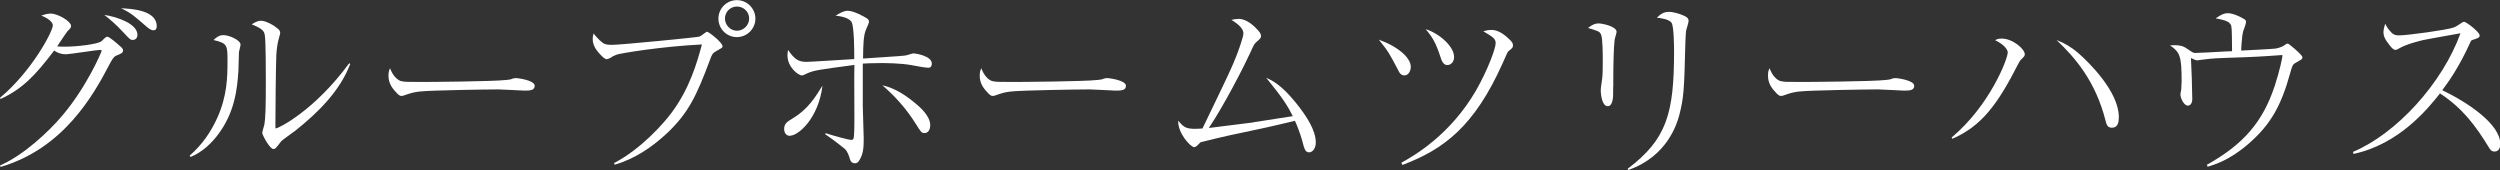
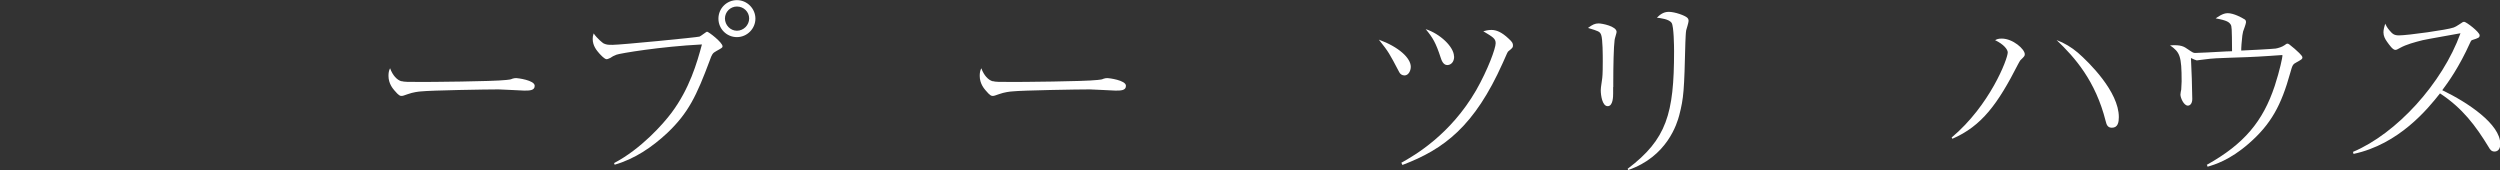
<svg xmlns="http://www.w3.org/2000/svg" id="_レイヤー_1" data-name="レイヤー 1" viewBox="0 0 187.91 12.79">
  <rect x="0" y="0" width="187.91" height="12.79" fill="#333333" stroke="none" />
  <defs>
    <style>
      .cls-1 {
        fill: #fff;
        stroke-width: 0px;
      }
    </style>
  </defs>
-   <path class="cls-1" d="M.01,12.43c1.72-.74,3.63-2.5,4.68-3.75,1.87-2.21,2.95-4.8,2.95-4.86,0-.03-.01-.07-.12-.07-.22,0-2.31.33-2.56.33-.33,0-.62-.09-.89-.28C2.64,5.69,1.66,6.7.04,7.44l-.04-.09C2.37,5.38,3.97,2.37,3.97,1.91c0-.37-.68-.67-.87-.74.18-.06.46-.15.7-.15.55,0,1.54.58,1.54.93,0,.12-.03.16-.27.4-.13.16-.67.98-.77,1.13.1.02.28.03.55.03.92,0,2.53-.18,2.8-.43.04-.04.25-.25.3-.28.04-.03.09-.04.13-.04.13,0,.74.52.9.67.18.15.27.24.27.36,0,.19-.16.25-.53.4-.19.09-.33.34-.5.67C7.01,7.17,4.77,11.16.04,12.55l-.03-.12ZM10.33,2.61c0,.24-.13.39-.36.39-.18,0-.22-.06-.71-.58-.58-.62-.92-.9-1.42-1.3.99.15,2.49.67,2.49,1.5ZM11.78,1.97c0,.21-.09.31-.25.31-.15,0-.36-.13-.55-.31-.9-.77-1.11-.98-1.88-1.35.76.04,2.68.13,2.68,1.35Z" />
-   <path class="cls-1" d="M14.26,11.69c.9-.77,1.59-1.76,2.07-2.83.74-1.64.77-3.04.77-4.25s0-1.36-1.05-1.6c.15-.15.39-.37.74-.37.46,0,1.29.39,1.29.71,0,.09-.1.47-.12.56-.01.22-.03,1.21-.04,1.41-.09,1.44-.3,3.16-1.53,4.79-.44.59-1.13,1.3-2.06,1.69l-.07-.1ZM26.32,4.82c-.79,2.06-2.44,3.66-4.13,5.01-.16.13-.96.67-1.08.82-.37.49-.42.55-.56.55-.28,0-.84-1.07-.84-1.21,0-.09.13-.5.15-.58.1-.53.12-1.33.12-3.32,0-.62,0-2.89-.07-3.39-.04-.33-.12-.52-.99-.87.15-.09.4-.27.7-.27.39,0,1.01.37,1.29.62.07.06.15.16.15.3,0,.09-.12.44-.13.52-.06.21-.13.64-.16,1.1-.04.98-.07,4.22-.07,5.3,0,.22,0,.25.04.25.18,0,2.9-1.33,5.51-4.9l.1.09Z" />
  <path class="cls-1" d="M30.19,6.1c.21.06.36.06,1.66.06.27,0,5.17-.03,6.21-.15.28-.03.3-.03.47-.1.09-.03.18-.04.28-.04.07,0,1.38.15,1.38.58,0,.36-.39.36-.79.36-.22,0-1.62-.09-1.93-.09-.89,0-5.08.07-5.81.15-.18.01-.61.06-1.02.21-.28.1-.36.13-.46.13s-.19,0-.55-.43c-.1-.12-.43-.5-.43-1.07,0-.21.02-.39.12-.58.19.53.52.89.86.98Z" />
  <path class="cls-1" d="M46.17,12.25c2-1.05,3.67-2.92,4.31-3.78,1.35-1.81,1.91-3.75,2.28-5.13-3.14.16-6.15.67-6.42.77-.24.1-.31.13-.46.24-.18.09-.24.1-.28.1-.16,0-.43-.3-.56-.44-.18-.21-.49-.56-.49-1.08,0-.13.01-.22.07-.42.28.4.67.71.76.76.24.1.33.1.67.1.61,0,6.34-.56,6.53-.62.1-.04.52-.37.56-.37.12,0,1.17.81,1.17,1.1,0,.1-.04.12-.47.36-.28.15-.33.25-.49.7-.99,2.65-1.6,3.94-3.19,5.45-1.14,1.07-2.46,1.96-3.96,2.39l-.04-.12ZM55.39,2.79c-.77,0-1.39-.62-1.39-1.39s.62-1.39,1.39-1.39,1.39.64,1.39,1.39-.62,1.39-1.39,1.39ZM55.39.49c-.5,0-.9.41-.9.9s.4.92.9.92.92-.42.92-.92-.41-.9-.92-.9Z" />
-   <path class="cls-1" d="M59.37,10.21c-.27,0-.43-.22-.43-.52,0-.4.24-.55.64-.79,1.13-.68,1.66-1.53,2.24-2.46-.3,2.47-1.82,3.76-2.44,3.76ZM62.09,10.02c.77.25,1.76.5,1.9.5.12,0,.16-.09.16-.1.07-.15.07-1.1.07-1.35,0-.52-.01-2.83-.01-3.3,0-.24.01-.59.01-.89-2.74.37-3.02.4-3.56.64-.28.13-.31.15-.4.15-.24,0-1.07-.61-1.07-1.5,0-.07,0-.16.04-.42.49.7.77.9,1.39.9.31,0,3.05-.18,3.59-.21,0-.59,0-2.46-.21-2.8-.13-.19-.46-.39-1.19-.46.33-.21.61-.37.92-.37.43,0,1.24.44,1.41.56.06.03.18.12.18.27,0,.1-.21.52-.24.61-.18.47-.19,1.02-.21,2.15,2.81-.18,3.07-.21,3.24-.24.09-.01.47-.15.55-.15.12,0,1.38.18,1.38.77,0,.18-.07.31-.27.31-.22,0-.86-.12-1.23-.19-.84-.16-2.06-.16-2.34-.16-.8,0-1.1.03-1.35.04v3.14c0,.39.07,2.1.07,2.45,0,.65-.01,1.14-.3,1.63-.15.27-.28.27-.36.27-.3,0-.36-.24-.42-.46-.04-.12-.15-.44-.33-.61-.16-.13-.74-.61-1.47-1.1v-.09ZM68.87,7.82c.28.24,1.05.89,1.05,1.6,0,.1-.03.58-.43.58-.22,0-.25-.04-.68-.73-.68-1.08-1.53-2.04-2.49-2.86.96.21,1.79.77,2.55,1.41Z" />
  <path class="cls-1" d="M74.63,6.1c.21.06.36.06,1.66.06.27,0,5.17-.03,6.21-.15.28-.03.3-.03.47-.1.09-.03.18-.04.28-.04.07,0,1.38.15,1.38.58,0,.36-.39.36-.79.36-.22,0-1.62-.09-1.93-.09-.89,0-5.08.07-5.81.15-.18.01-.61.06-1.02.21-.28.1-.36.13-.46.13s-.19,0-.55-.43c-.1-.12-.43-.5-.43-1.07,0-.21.02-.39.12-.58.19.53.52.89.86.98Z" />
-   <path class="cls-1" d="M94.22,9.19c.47-.07,2.53-.4,2.95-.46-.37-.73-.67-1.26-2-2.89.47.22,1.13.53,2.22,1.87.84,1.04,1.51,2.09,1.51,3.01,0,.47-.28.73-.49.73-.3,0-.36-.22-.53-.87-.19-.68-.43-1.25-.55-1.5-.55.13-1.85.45-2.93.67-1.35.28-2.52.53-3.75.84-.01,0-.4.09-.41.1-.04.03-.22.22-.25.25-.06.06-.15.12-.24.12-.25,0-1.24-1.05-1.19-1.99.47.56.61.67,1.82.59,1.99-4.12,2.21-4.58,2.56-5.48.09-.22.52-1.39.52-1.67,0-.44-.58-.81-.9-1.02.19-.04.4-.07.55-.07.62,0,1.2.58,1.45.86.18.21.22.3.22.43,0,.15-.04.18-.36.46-.15.13-.24.33-.43.76-.43.95-1.97,3.97-3.13,5.69.53-.06,2.87-.36,3.35-.42Z" />
  <path class="cls-1" d="M106.04,5.02c0,.31-.18.65-.47.65-.18,0-.33-.1-.4-.25-.76-1.44-.77-1.48-1.53-2.44,1.51.55,2.4,1.39,2.4,2.04ZM105.32,12.24c1.04-.58,3.7-2.12,5.63-5.45.89-1.56,1.47-3.16,1.47-3.54,0-.36-.22-.47-.93-.9.15-.04.34-.1.61-.1.37,0,.77.16,1.29.65.3.27.33.37.33.52s-.04.19-.34.43c-.06.04-.09.12-.43.89-2.12,4.73-4.39,6.47-7.54,7.66l-.07-.15ZM109.3,4.25c0,.42-.25.64-.52.64-.3,0-.43-.36-.49-.55-.37-1.13-.59-1.5-1.13-2.15,1.07.34,2.13,1.33,2.13,2.06Z" />
  <path class="cls-1" d="M121.25,6.55v.47c0,.21,0,.96-.41.96s-.52-.83-.52-1.19c0-.15.01-.22.09-.77.03-.19.06-.41.06-1.41,0-.46,0-1.66-.12-1.99-.1-.25-.19-.28-.99-.52.33-.25.53-.34.8-.34.25,0,1.35.21,1.35.64,0,.09-.15.52-.15.61-.07.5-.1,1.99-.1,3.16v.37ZM122.35,12.68c2.92-2.21,3.48-4.13,3.48-8.83,0-.4-.02-1.87-.18-2.12-.18-.3-.86-.37-1.11-.4.19-.19.46-.44.89-.44.46,0,1.21.27,1.39.44.1.09.1.19.1.25,0,.12-.15.59-.18.7-.04.24-.04.56-.06.9-.09,3.63-.12,4.16-.46,5.48-.16.61-.9,3.11-3.84,4.12l-.04-.1Z" />
-   <path class="cls-1" d="M133.88,6.1c.21.06.36.06,1.66.06.27,0,5.17-.03,6.21-.15.28-.03.3-.03.47-.1.09-.03.18-.04.28-.04.07,0,1.38.15,1.38.58,0,.36-.38.36-.79.36-.22,0-1.62-.09-1.93-.09-.89,0-5.08.07-5.81.15-.18.01-.61.06-1.02.21-.28.1-.36.13-.46.13s-.19,0-.55-.43c-.1-.12-.43-.5-.43-1.07,0-.21.01-.39.12-.58.19.53.52.89.86.98Z" />
  <path class="cls-1" d="M146.7,10.33c2.86-2.4,4.21-5.9,4.21-6.39,0-.22-.3-.61-.95-.92.13-.07.24-.12.5-.12.84,0,1.73.8,1.73,1.17,0,.13-.01.15-.33.46-.04.06-.07.1-.16.27-1.54,3.02-2.74,4.67-4.95,5.63l-.06-.1ZM156.18,3.96c.84.73,3.08,2.93,3.08,4.84,0,.37-.06.8-.52.8-.3,0-.4-.19-.47-.5-.76-3.01-2.3-4.77-3.69-6.09.59.22,1.13.55,1.6.95Z" />
  <path class="cls-1" d="M165.87,12.39c2.8-1.56,4.22-3.26,5.11-5.94.38-1.16.58-2.15.58-2.27,0-.04-.01-.04-.06-.04-.15,0-.76.06-.87.06-2.58.18-3.78.1-4.96.27-.09,0-.47.07-.55.07-.03,0-.3-.1-.44-.18.04.61.1,2.5.1,3.08,0,.36-.18.5-.33.5-.31,0-.56-.59-.56-.83,0-.06.04-.33.06-.38.01-.15.03-.47.03-.61,0-1.93-.13-2.19-.87-2.71.83-.06,1.05.09,1.35.3.37.25.4.27.55.27.12,0,1.64-.07,1.87-.09.4-.02.44-.03.89-.04-.01-1.81-.03-1.87-.1-2-.12-.18-.25-.31-1.13-.47.15-.1.53-.39.9-.39.46,0,1.07.34,1.23.44.09.04.15.1.15.24,0,.12-.19.61-.22.7-.04.16-.07.33-.12.96-.02.27-.02.37-.02.47.31-.01,2.4-.12,2.58-.15.19-.03.49-.12.67-.25.13-.09.16-.12.22-.12.09,0,.13.04.55.39.13.12.58.5.58.64,0,.12-.04.15-.42.36-.31.16-.33.22-.49.79-.68,2.46-1.45,3.87-3.11,5.32-1.44,1.26-2.59,1.6-3.11,1.75l-.04-.12Z" />
  <path class="cls-1" d="M176.85,11.42c3.29-1.38,6.73-5.16,8.09-8.92-.46.09-2.45.43-2.84.52-.59.15-1.21.31-1.7.58-.21.12-.27.15-.36.15-.19,0-.44-.36-.62-.61-.15-.21-.27-.43-.27-.71,0-.21.07-.44.13-.65.07.13.13.28.31.49.25.3.38.39.73.39.65,0,3.66-.42,4.1-.59.18-.07.25-.12.59-.34.12-.09.16-.09.21-.09.15,0,1.16.77,1.16,1.01,0,.18-.09.21-.56.36-.07.01-.12.12-.16.21-.83,1.84-1.64,2.96-2.09,3.56,1.94.93,4.36,2.56,4.36,4.03,0,.1,0,.58-.44.58-.22,0-.33-.15-.43-.33-.98-1.61-1.97-2.93-3.66-4.04-.92,1.17-3.08,3.82-6.5,4.55l-.03-.12Z" />
</svg>